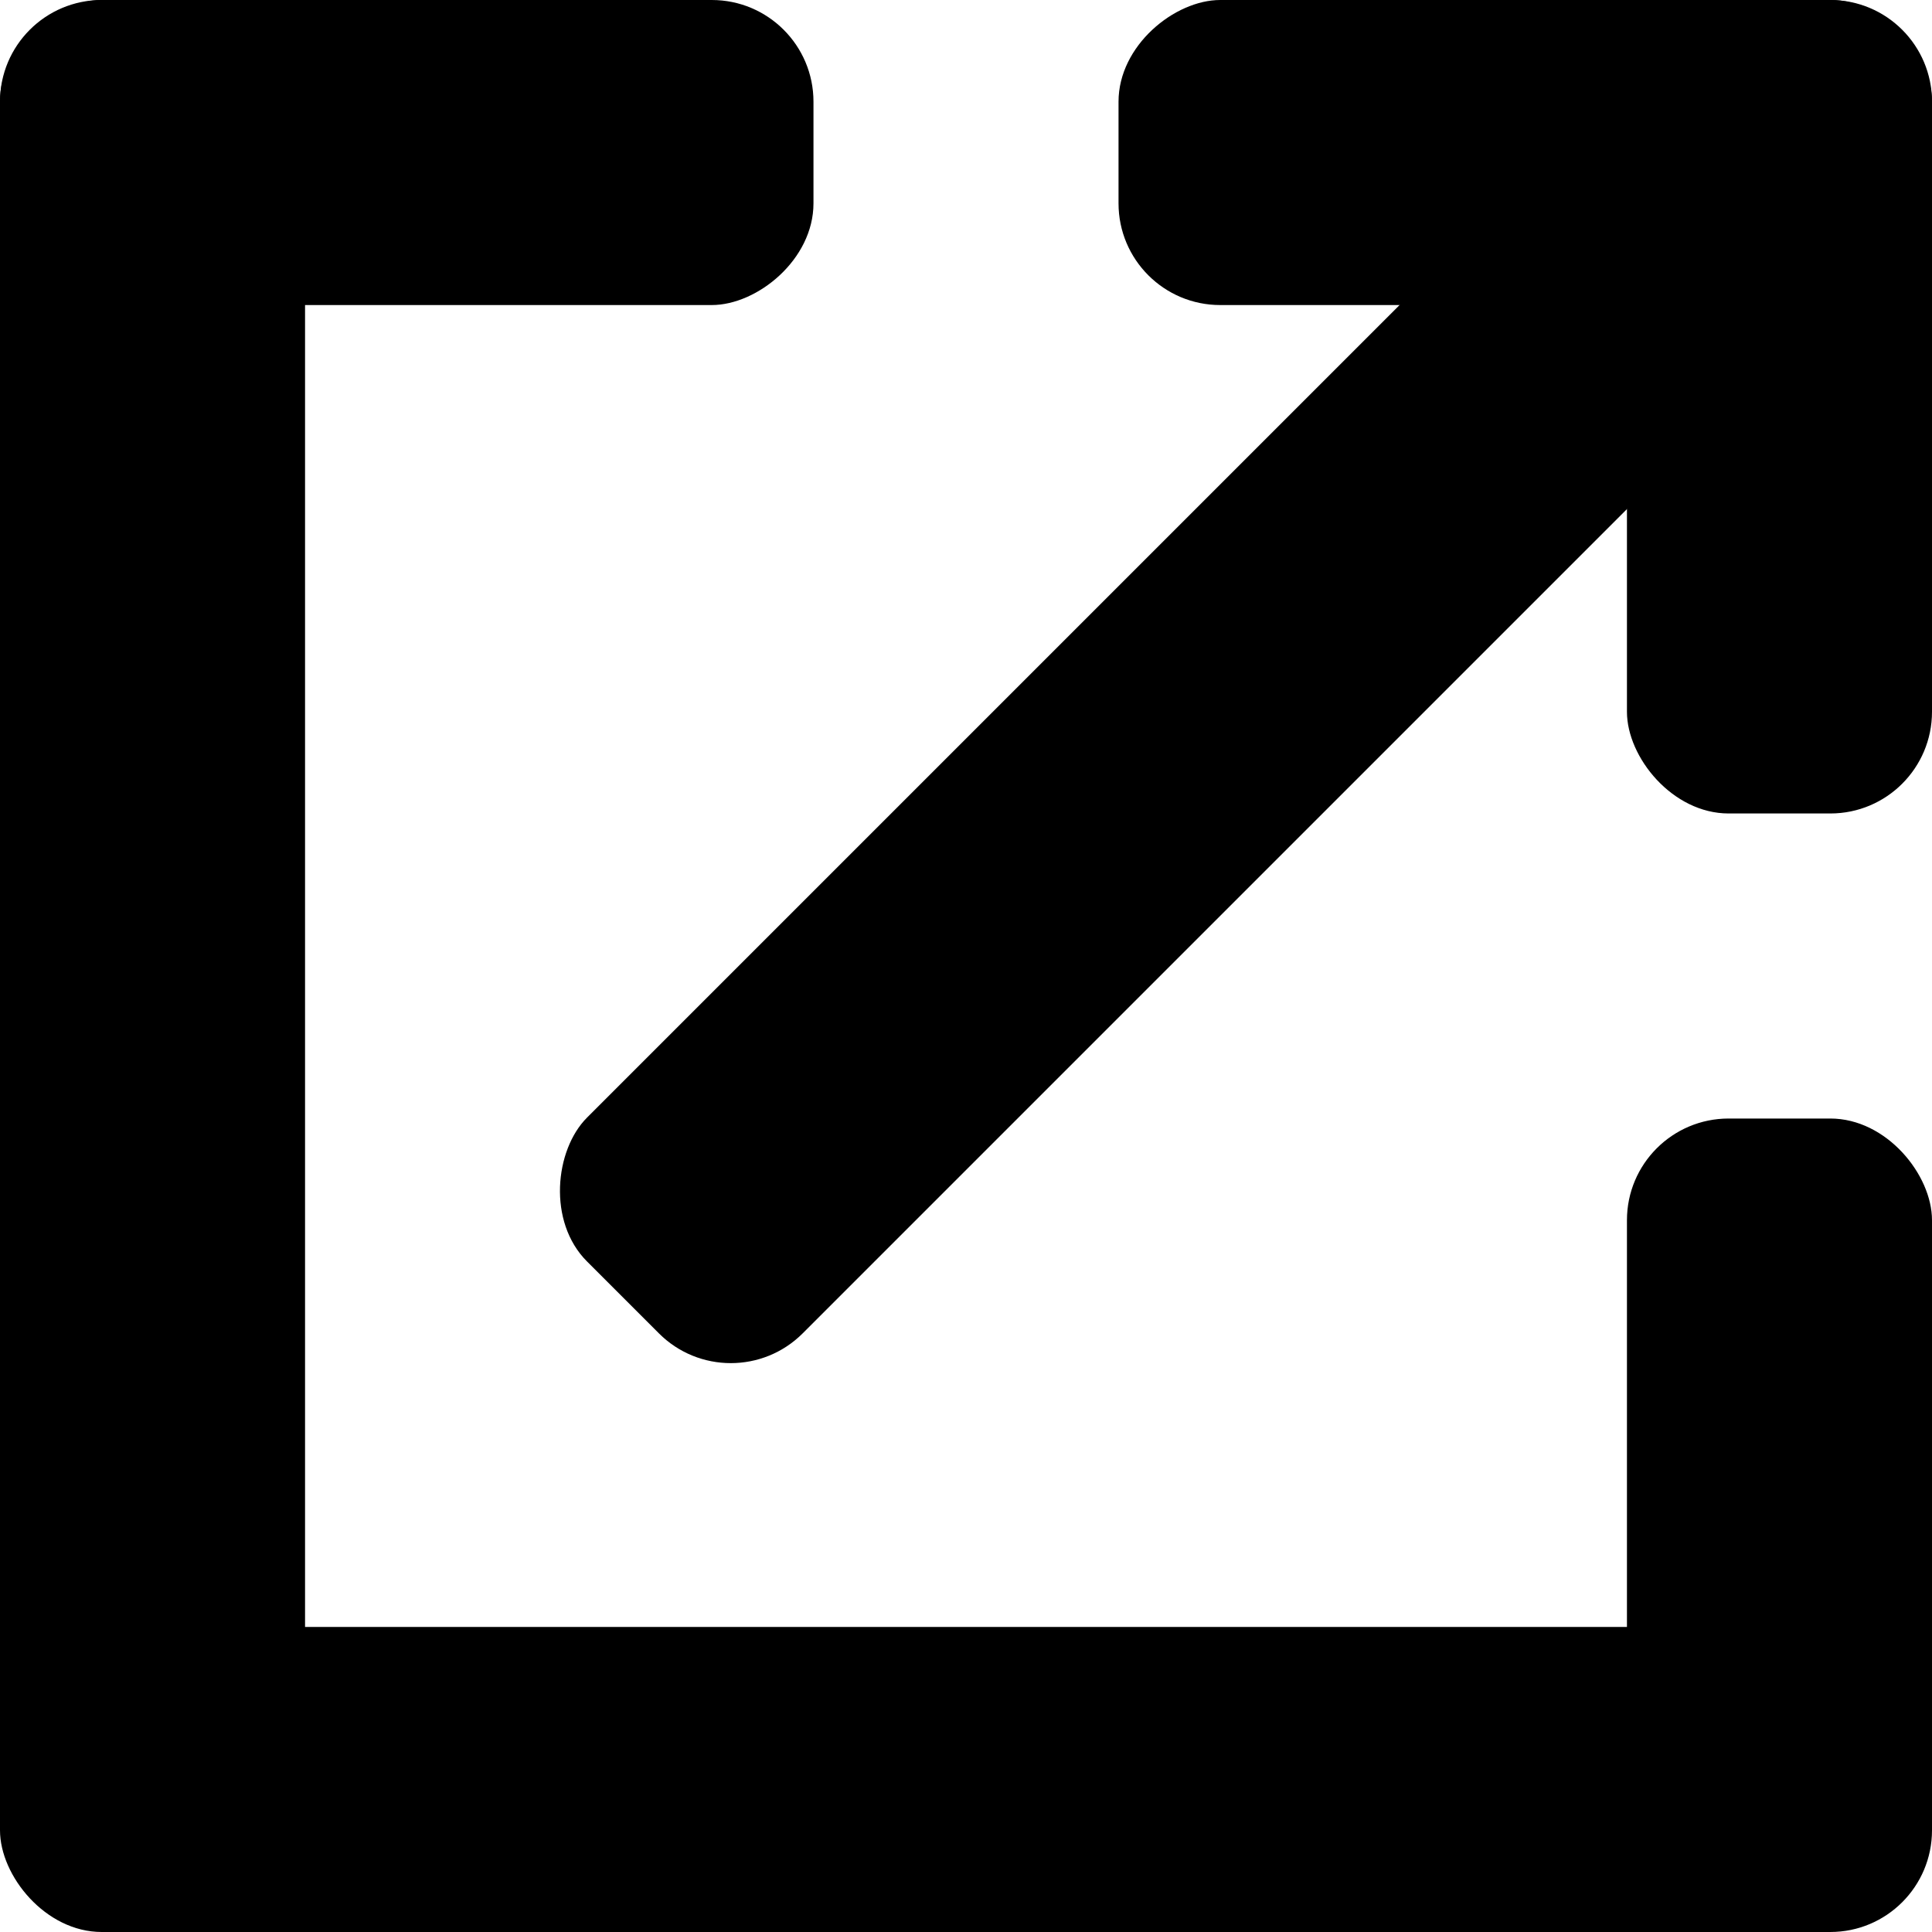
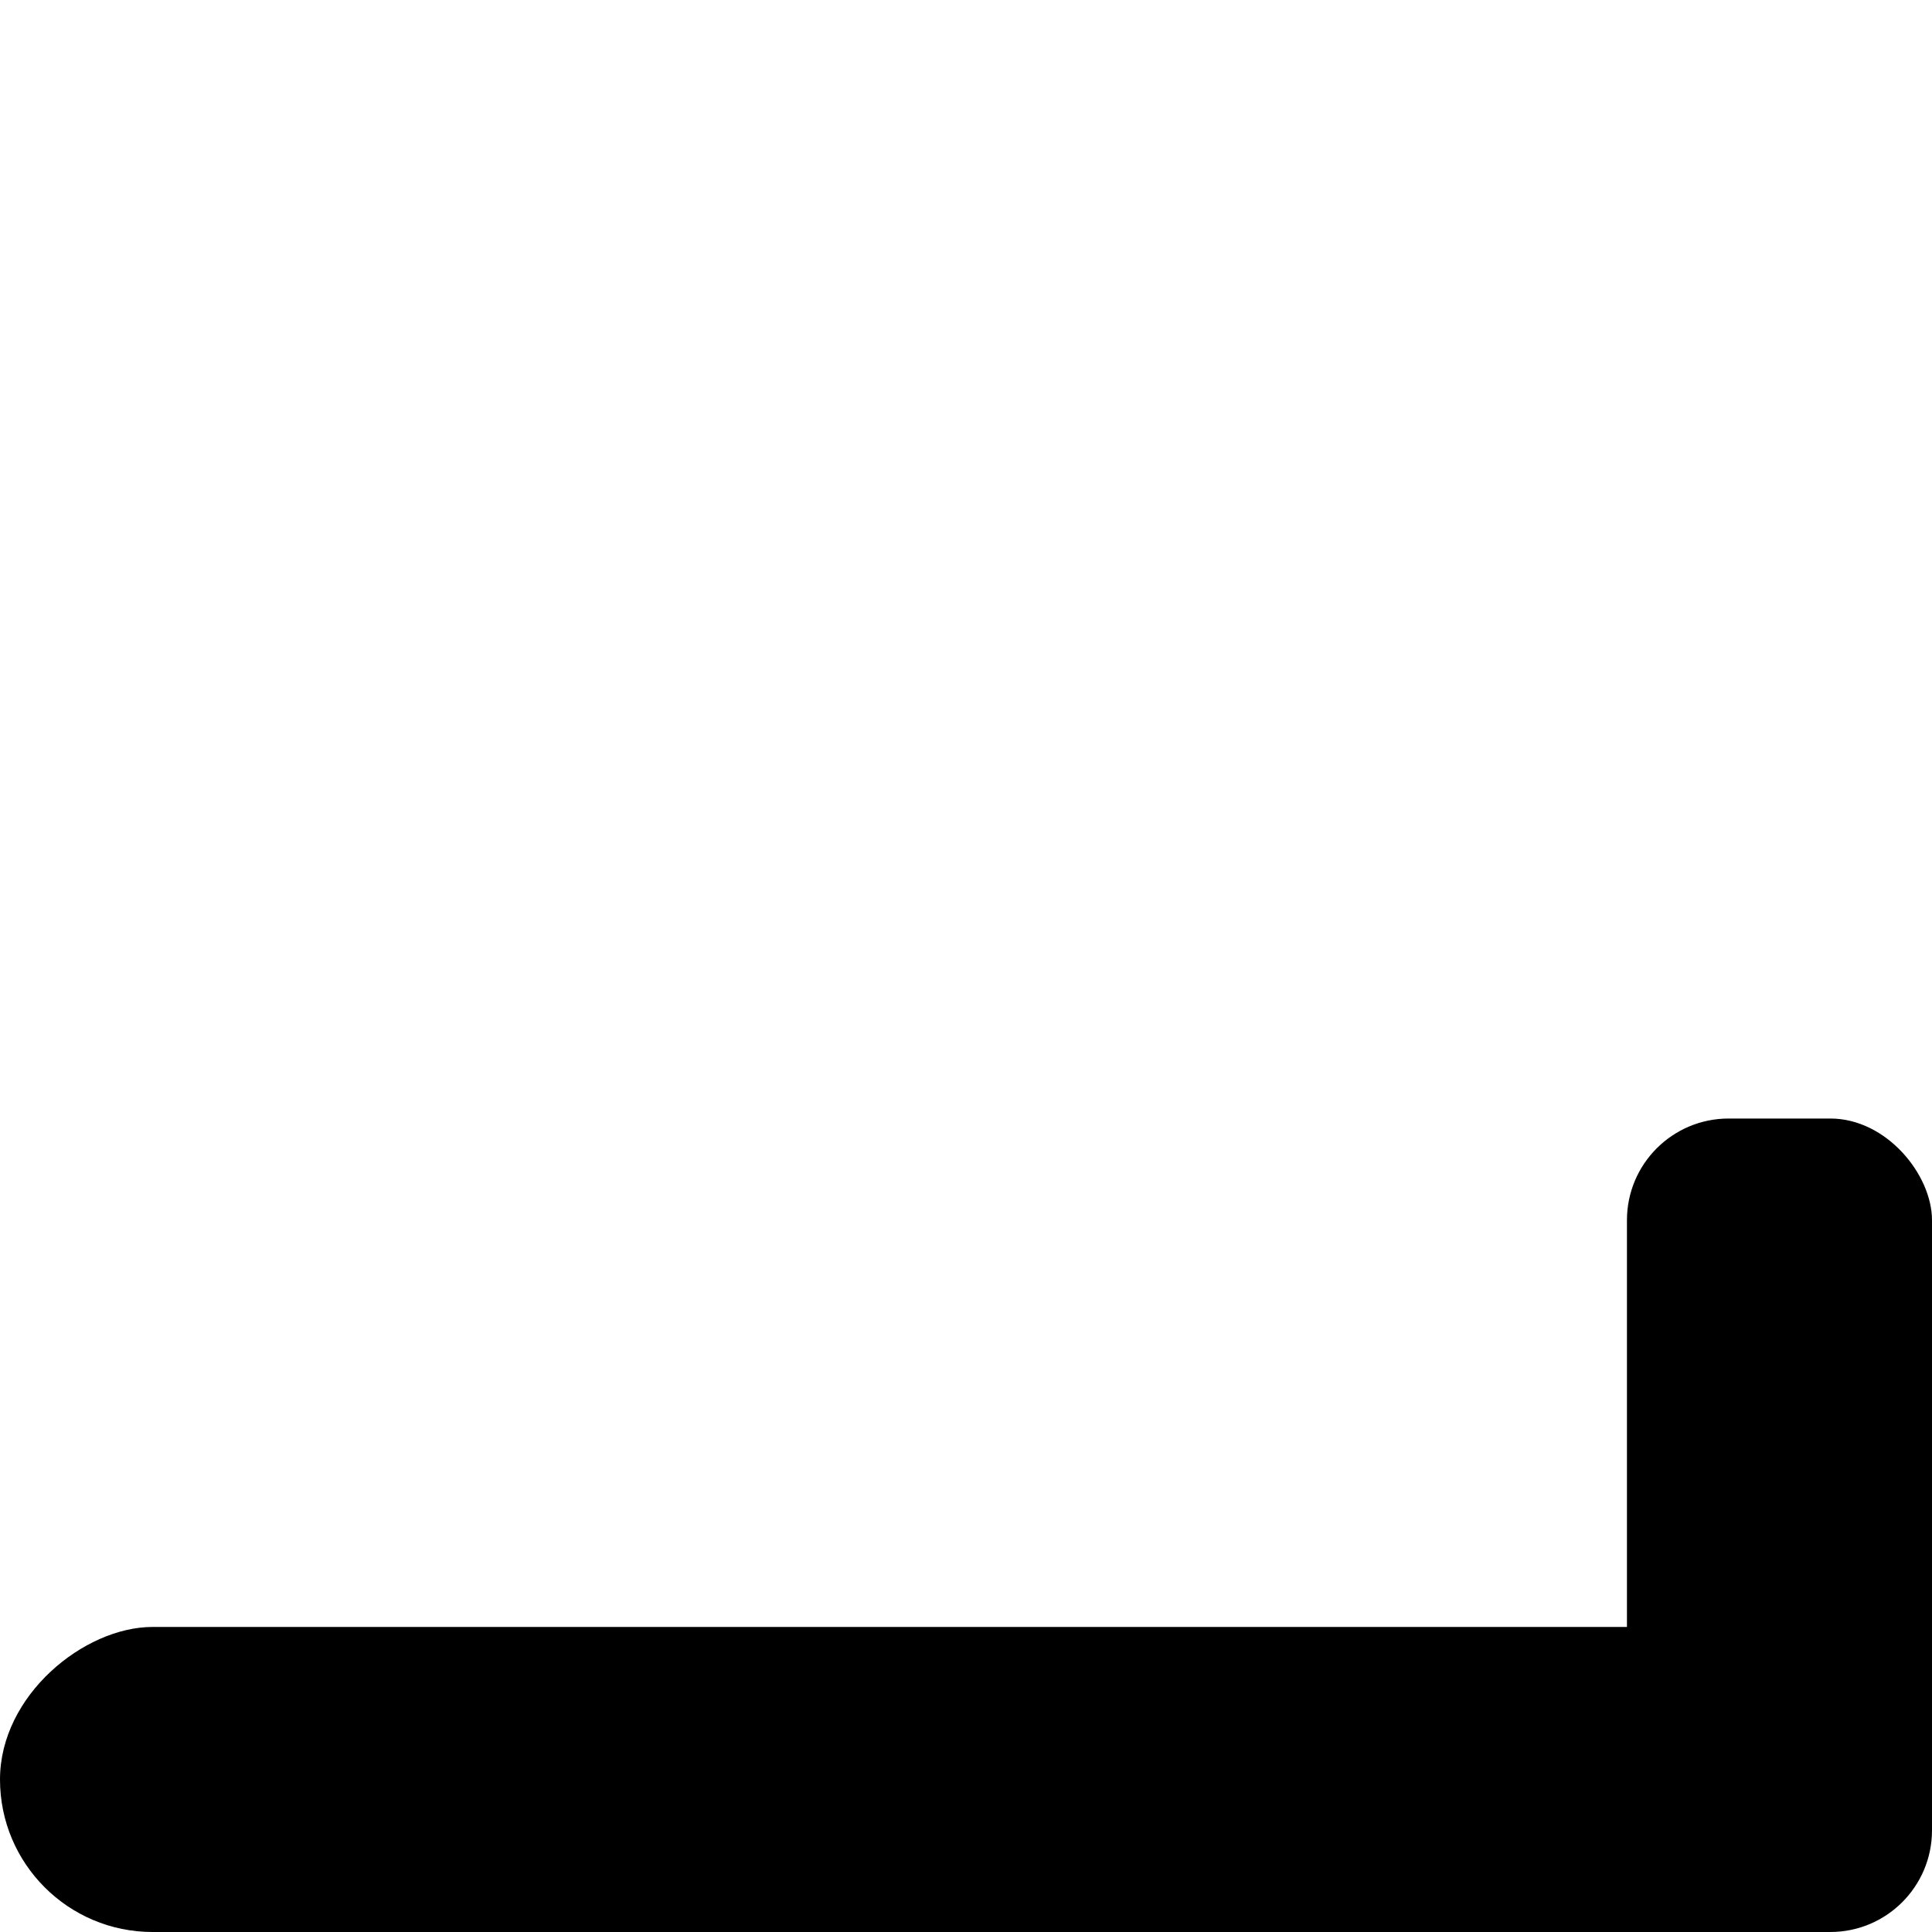
<svg xmlns="http://www.w3.org/2000/svg" width="19" height="19" viewBox="0 0 19 19" fill="none">
-   <rect width="3" height="19" rx="1" fill="black" />
-   <rect x="8" width="3" height="8" rx="1" transform="rotate(90 8 0)" fill="black" />
-   <rect x="19" width="3" height="8" rx="1" transform="rotate(90 19 0)" fill="black" />
  <rect x="16" y="11" width="3" height="8" rx="1" fill="black" />
-   <rect x="16" width="3" height="8" rx="1" fill="black" />
  <rect x="19" y="16" width="3" height="19" rx="1.5" transform="rotate(90 19 16)" fill="black" />
-   <rect x="16.764" width="3" height="16.544" rx="1" transform="rotate(45 16.764 0)" fill="black" />
</svg>